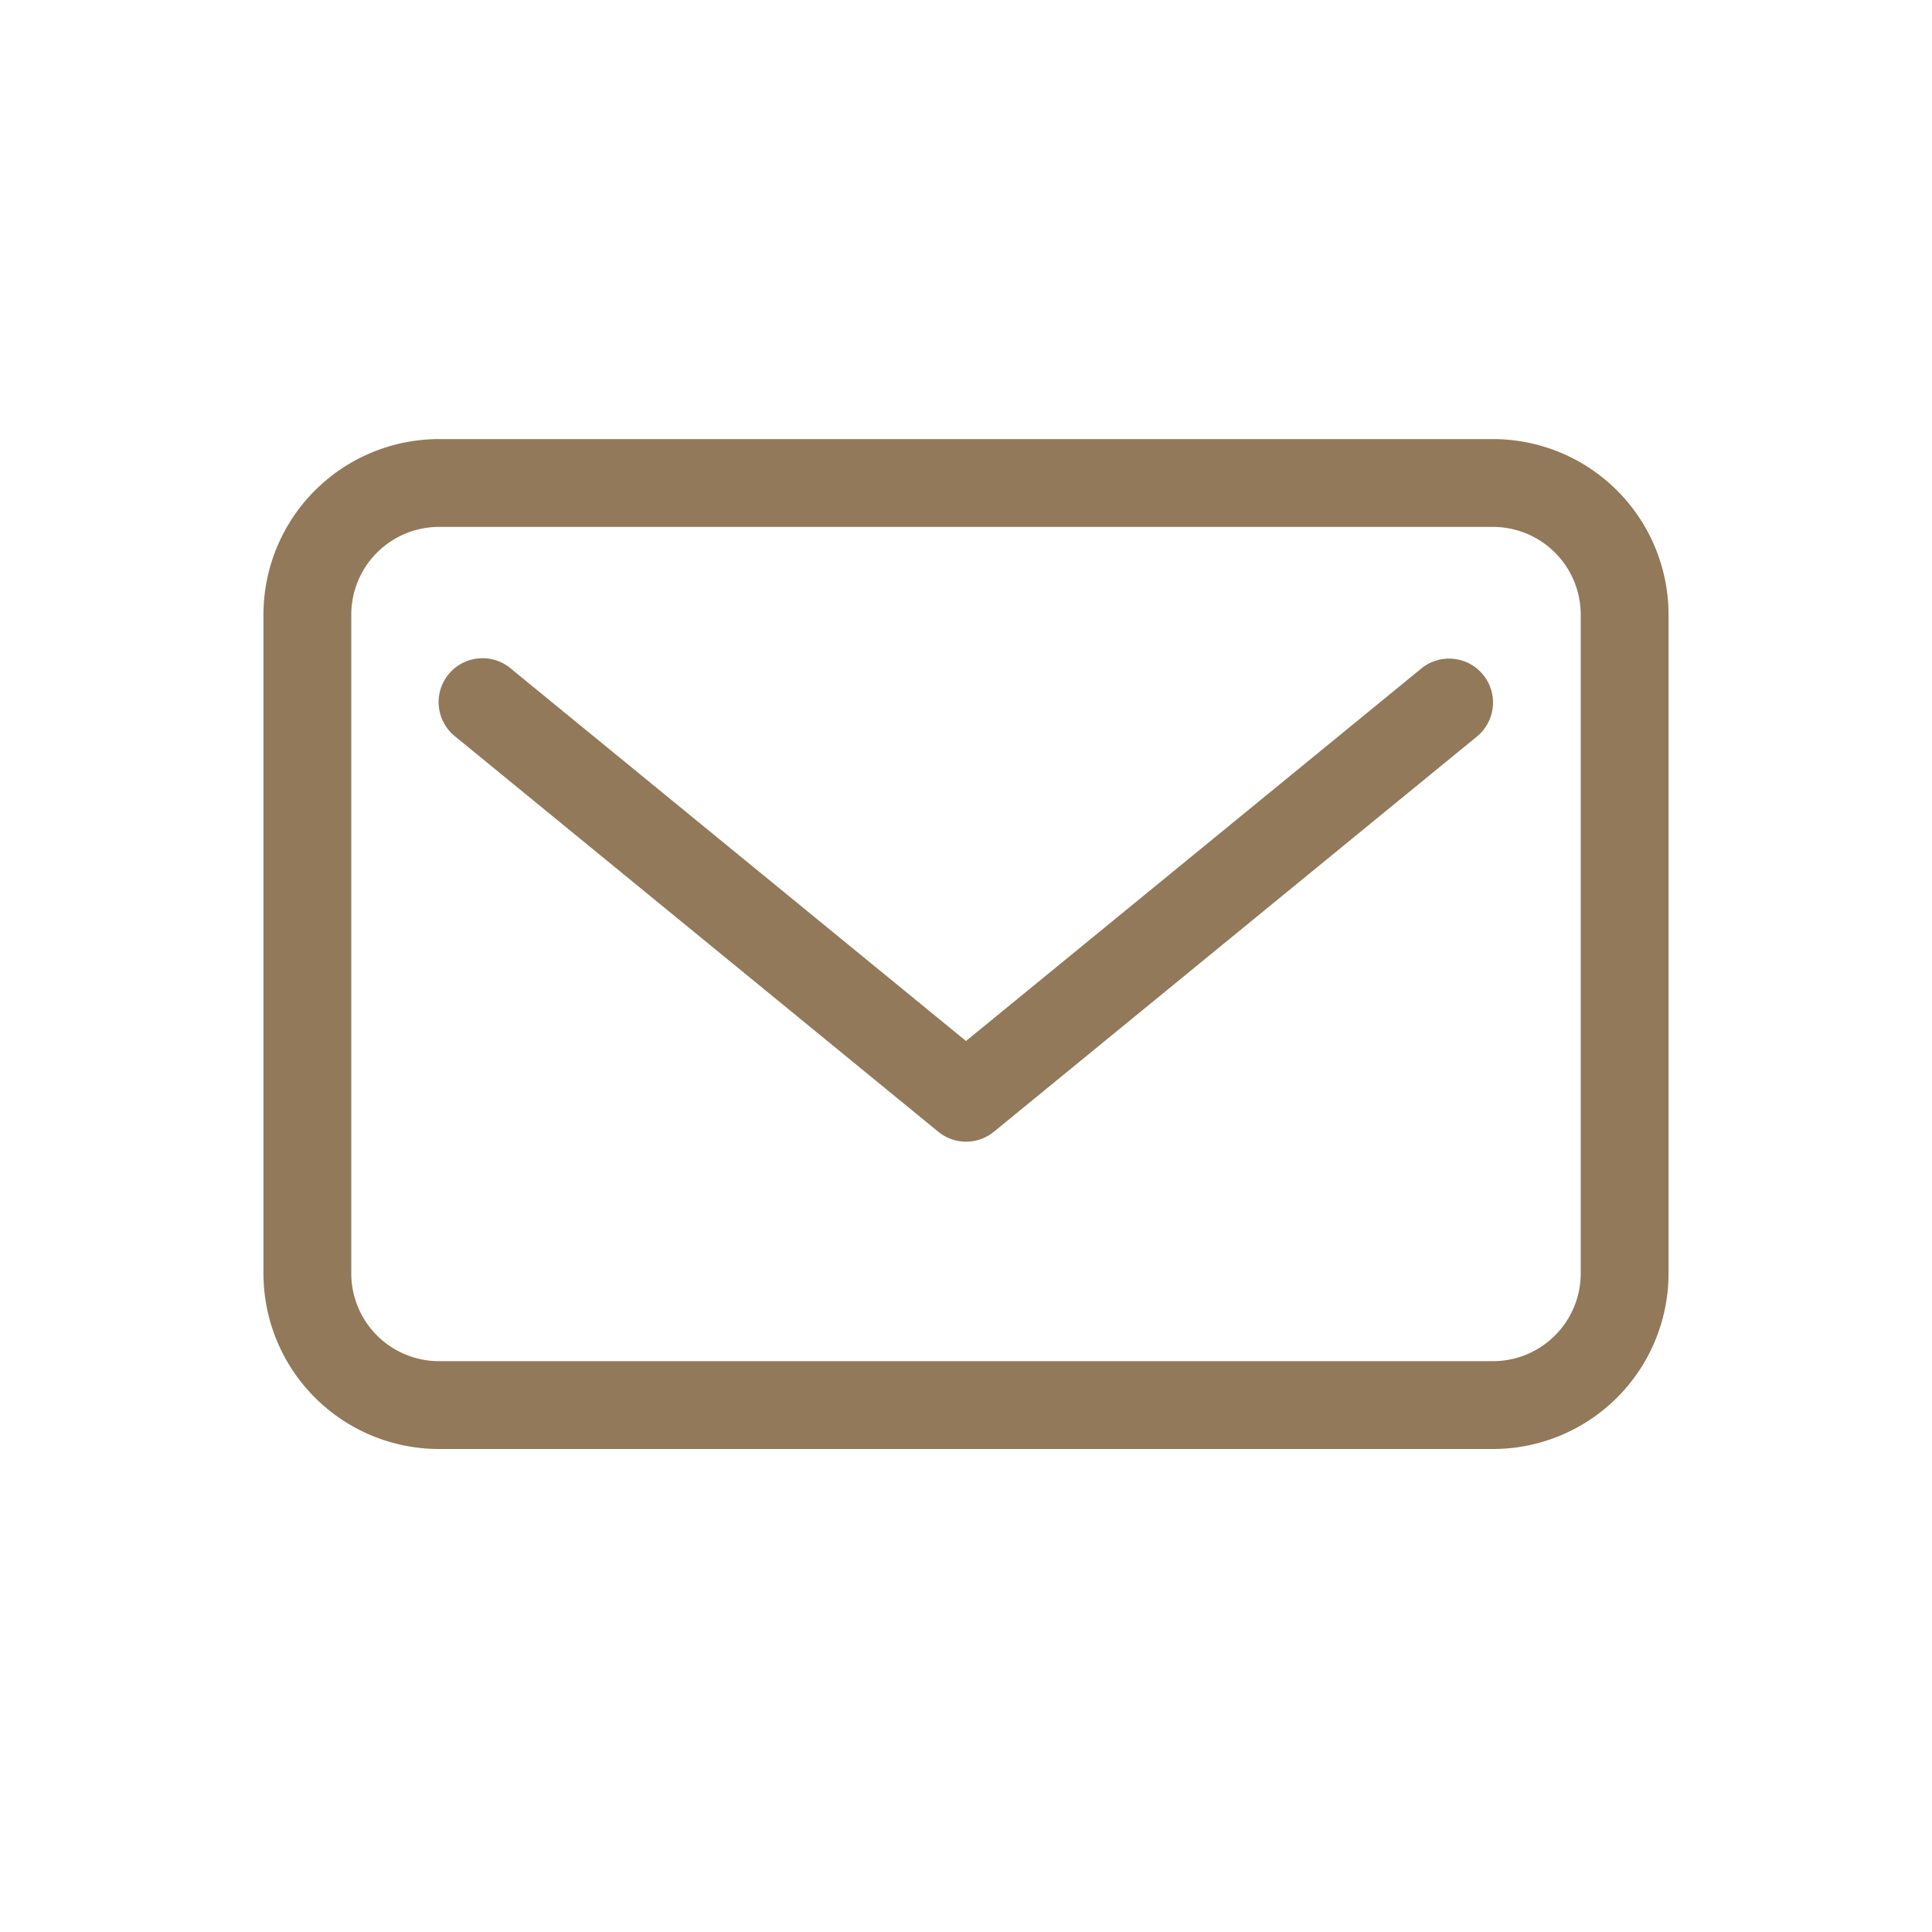
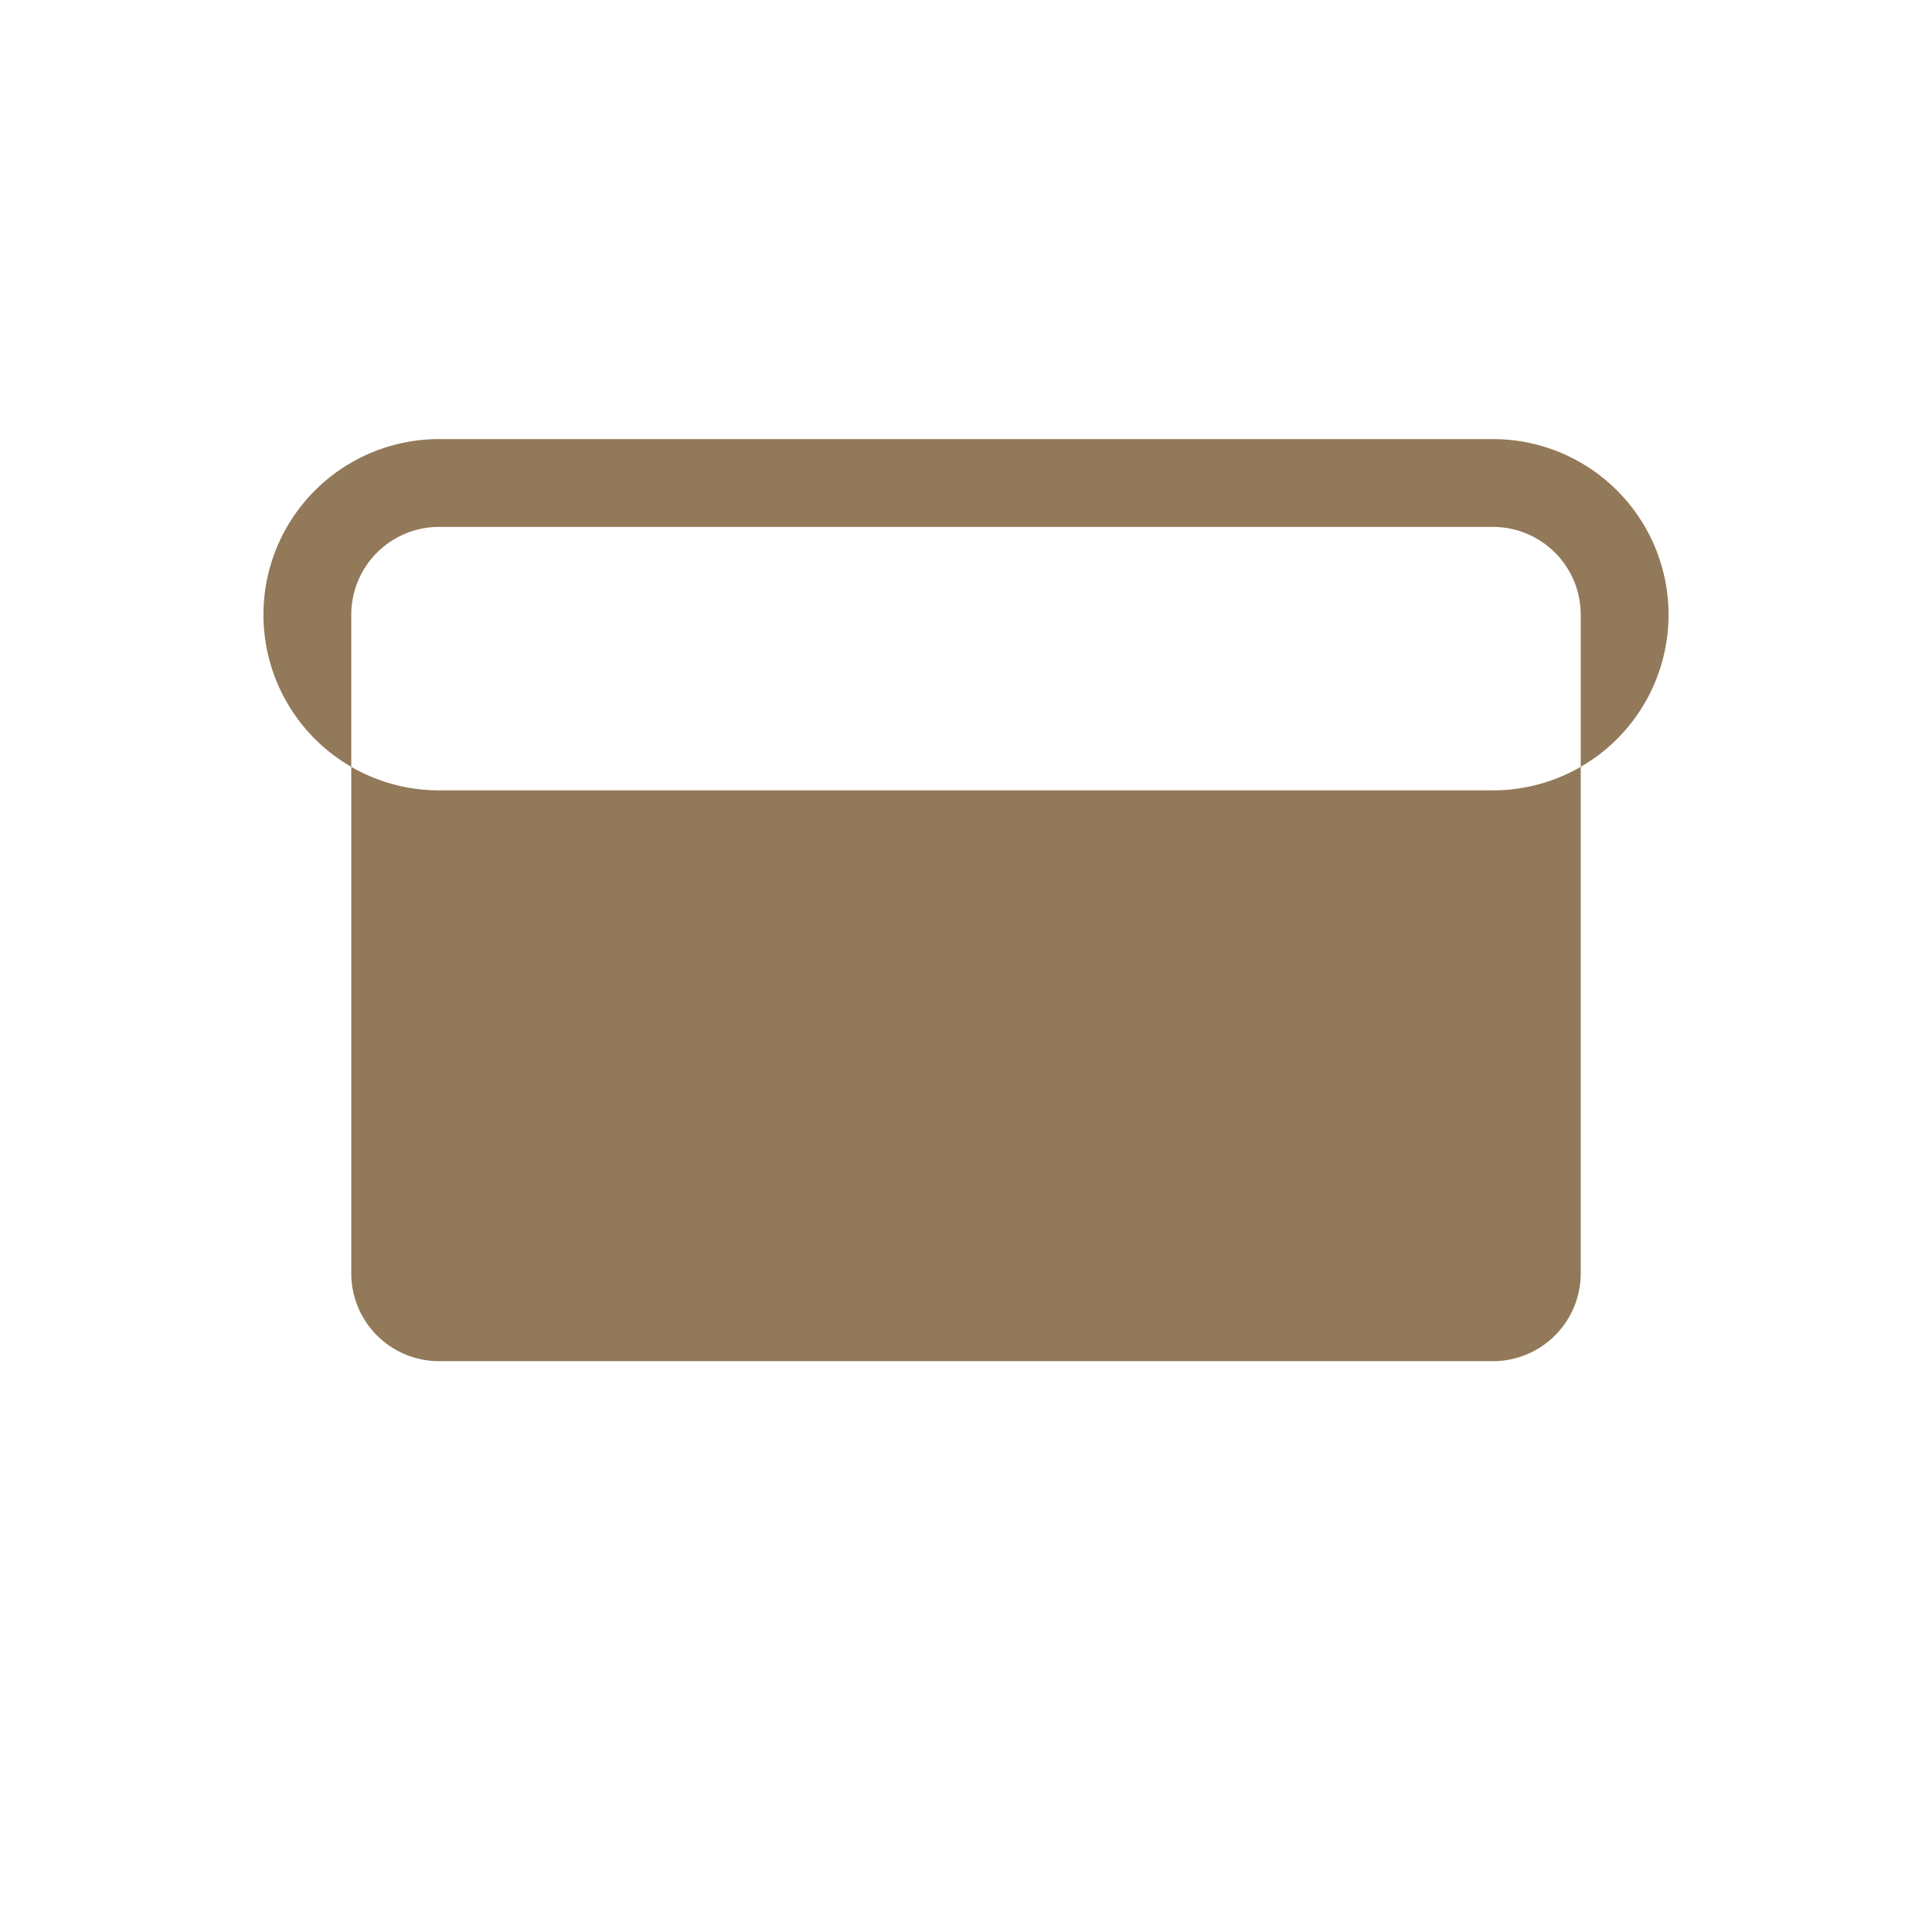
<svg xmlns="http://www.w3.org/2000/svg" id="Email_2" data-name="Email 2" width="22" height="22" viewBox="0 0 22 22">
  <rect id="Rectangle_1264" data-name="Rectangle 1264" width="22" height="22" fill="none" />
  <g id="Group_175793" data-name="Group 175793" transform="translate(-484 -2733.5)">
-     <path id="Path_38249" data-name="Path 38249" d="M14,3.5H2a2,2,0,0,0-2,2V13a2,2,0,0,0,2,2H14a2,2,0,0,0,2-2V5.5a2,2,0,0,0-2-2M15,13a1,1,0,0,1-1,1H2a1,1,0,0,1-1-1V5.5a1,1,0,0,1,1-1H14a1,1,0,0,1,1,1Z" transform="translate(487 2735)" fill="#927959" />
-     <path id="Path_38250" data-name="Path 38250" d="M15.184,8.613,10,12.854,4.817,8.613a.5.5,0,1,0-.633.774l5.5,4.5a.5.5,0,0,0,.634,0l5.5-4.5a.5.5,0,0,0-.634-.774" transform="translate(485 2732.5)" fill="#927959" />
+     <path id="Path_38249" data-name="Path 38249" d="M14,3.5H2a2,2,0,0,0-2,2a2,2,0,0,0,2,2H14a2,2,0,0,0,2-2V5.5a2,2,0,0,0-2-2M15,13a1,1,0,0,1-1,1H2a1,1,0,0,1-1-1V5.5a1,1,0,0,1,1-1H14a1,1,0,0,1,1,1Z" transform="translate(487 2735)" fill="#927959" />
  </g>
</svg>